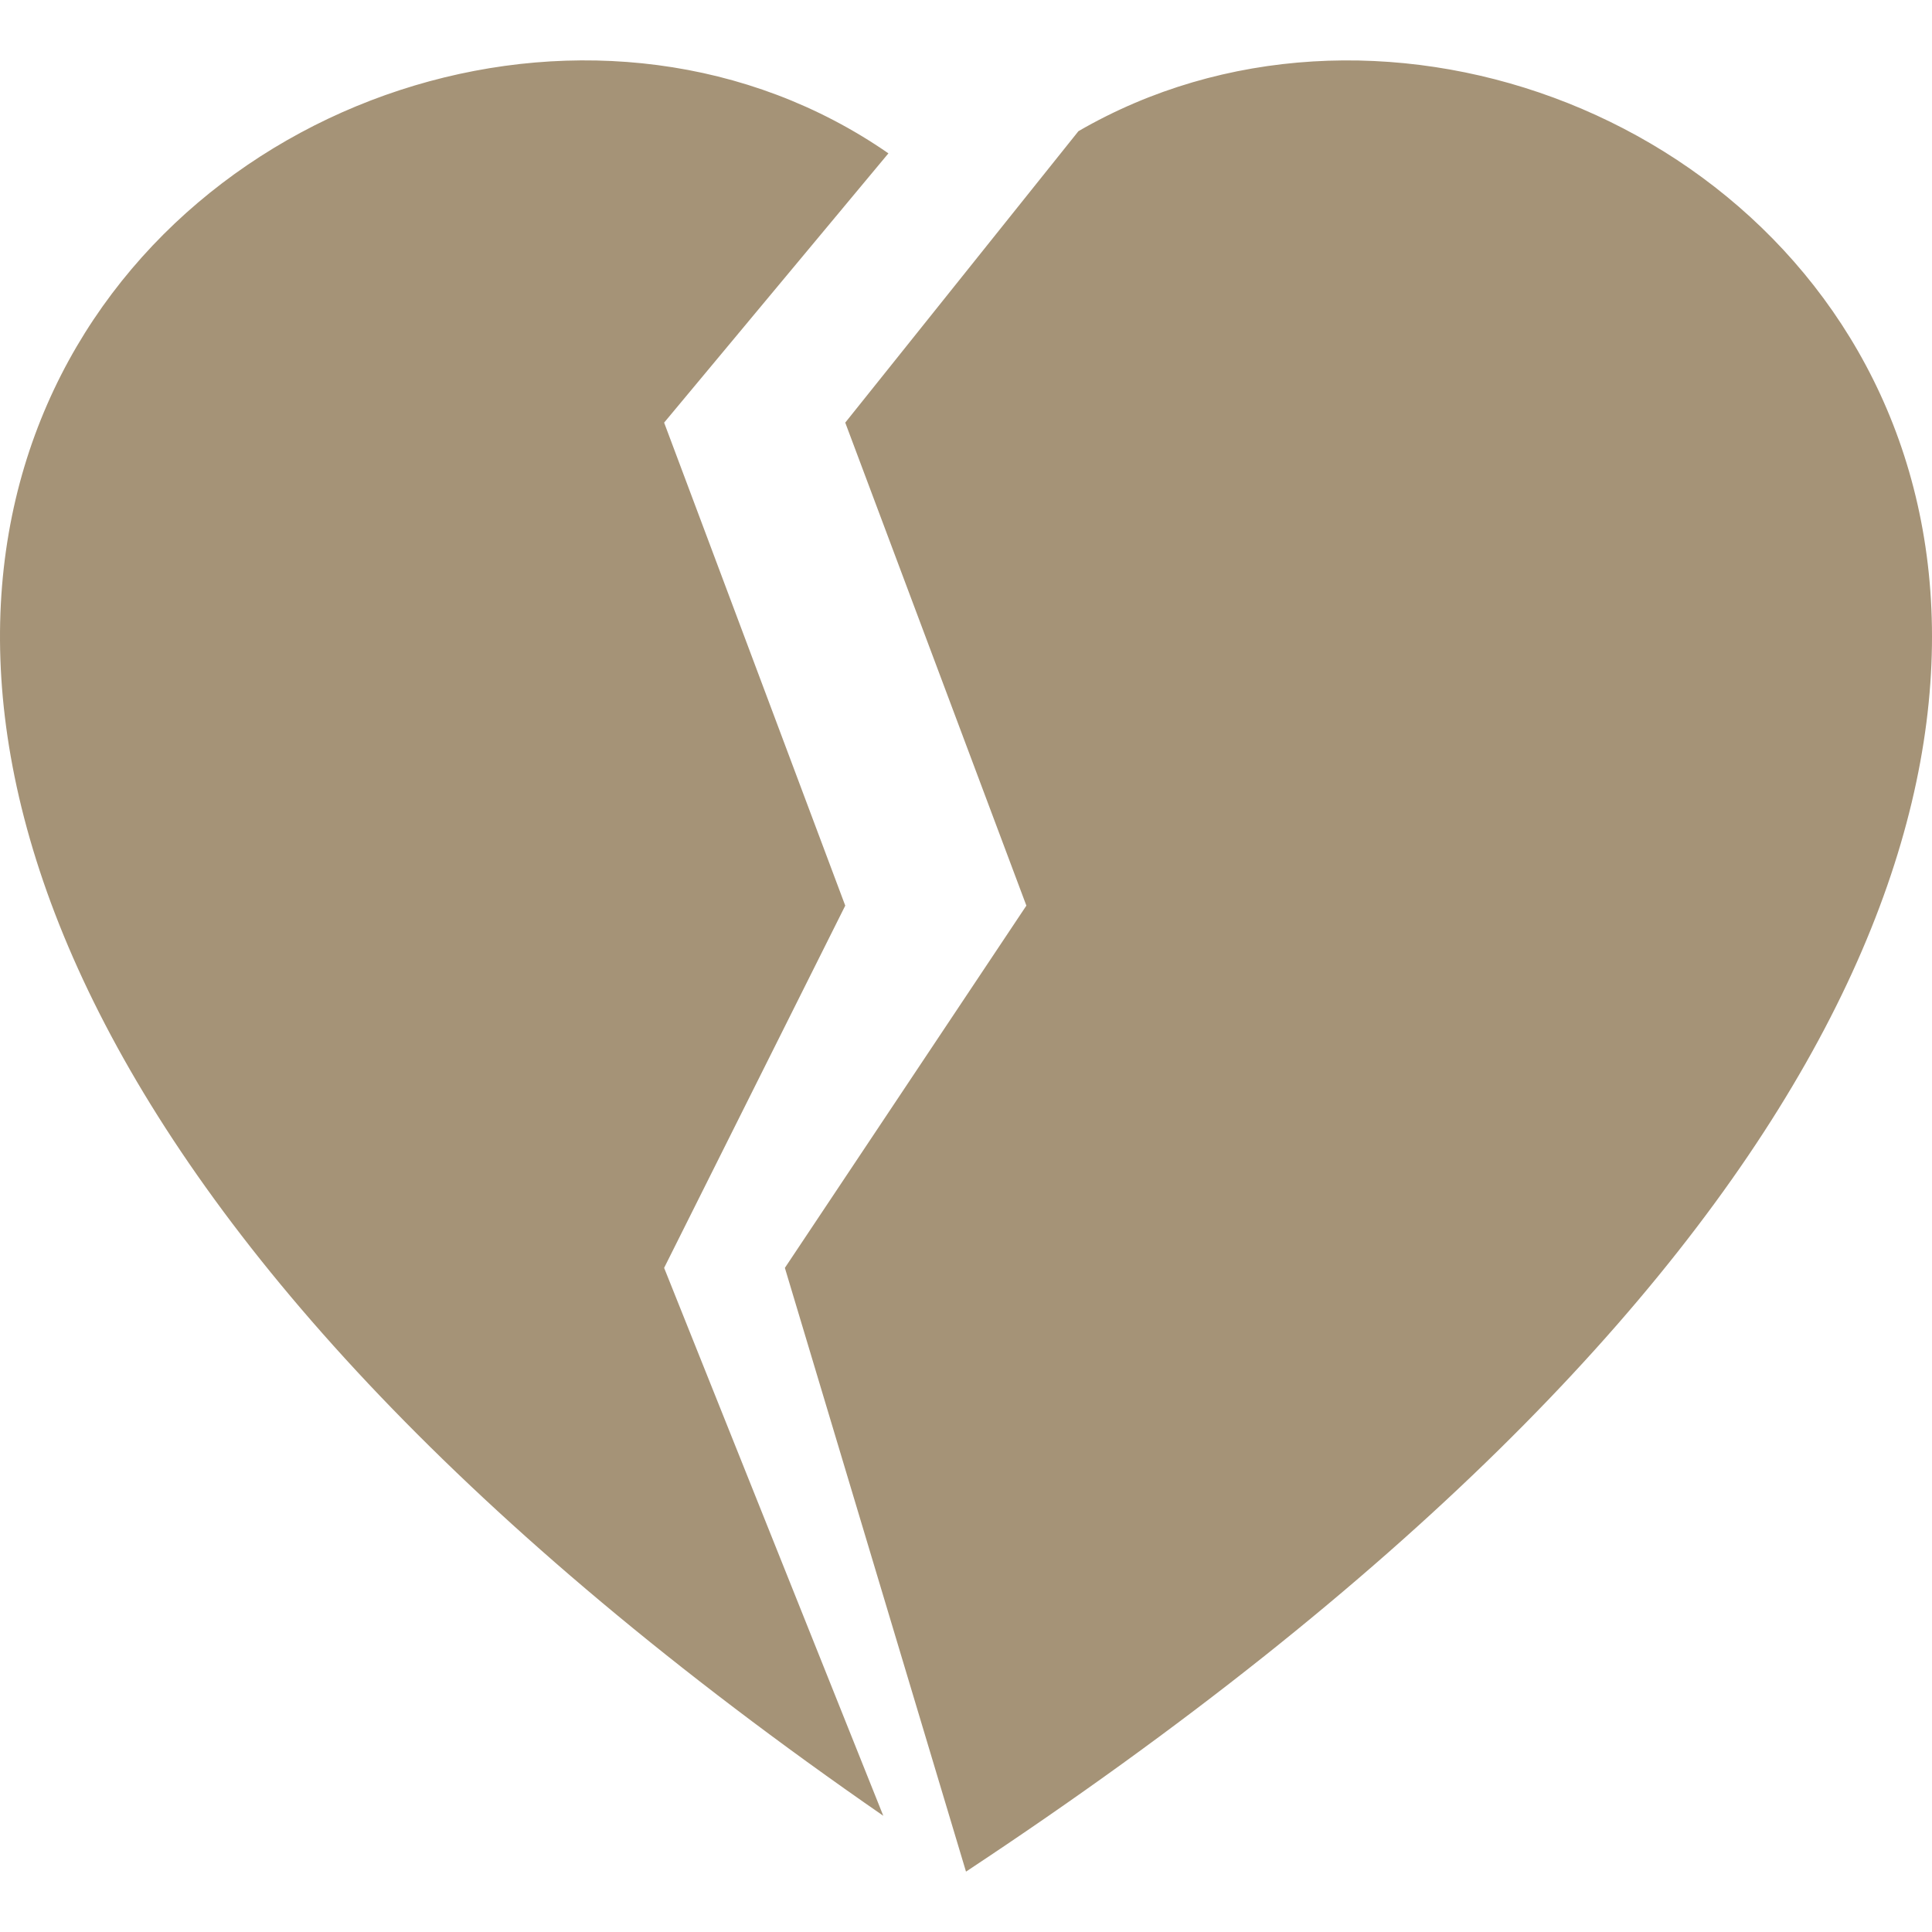
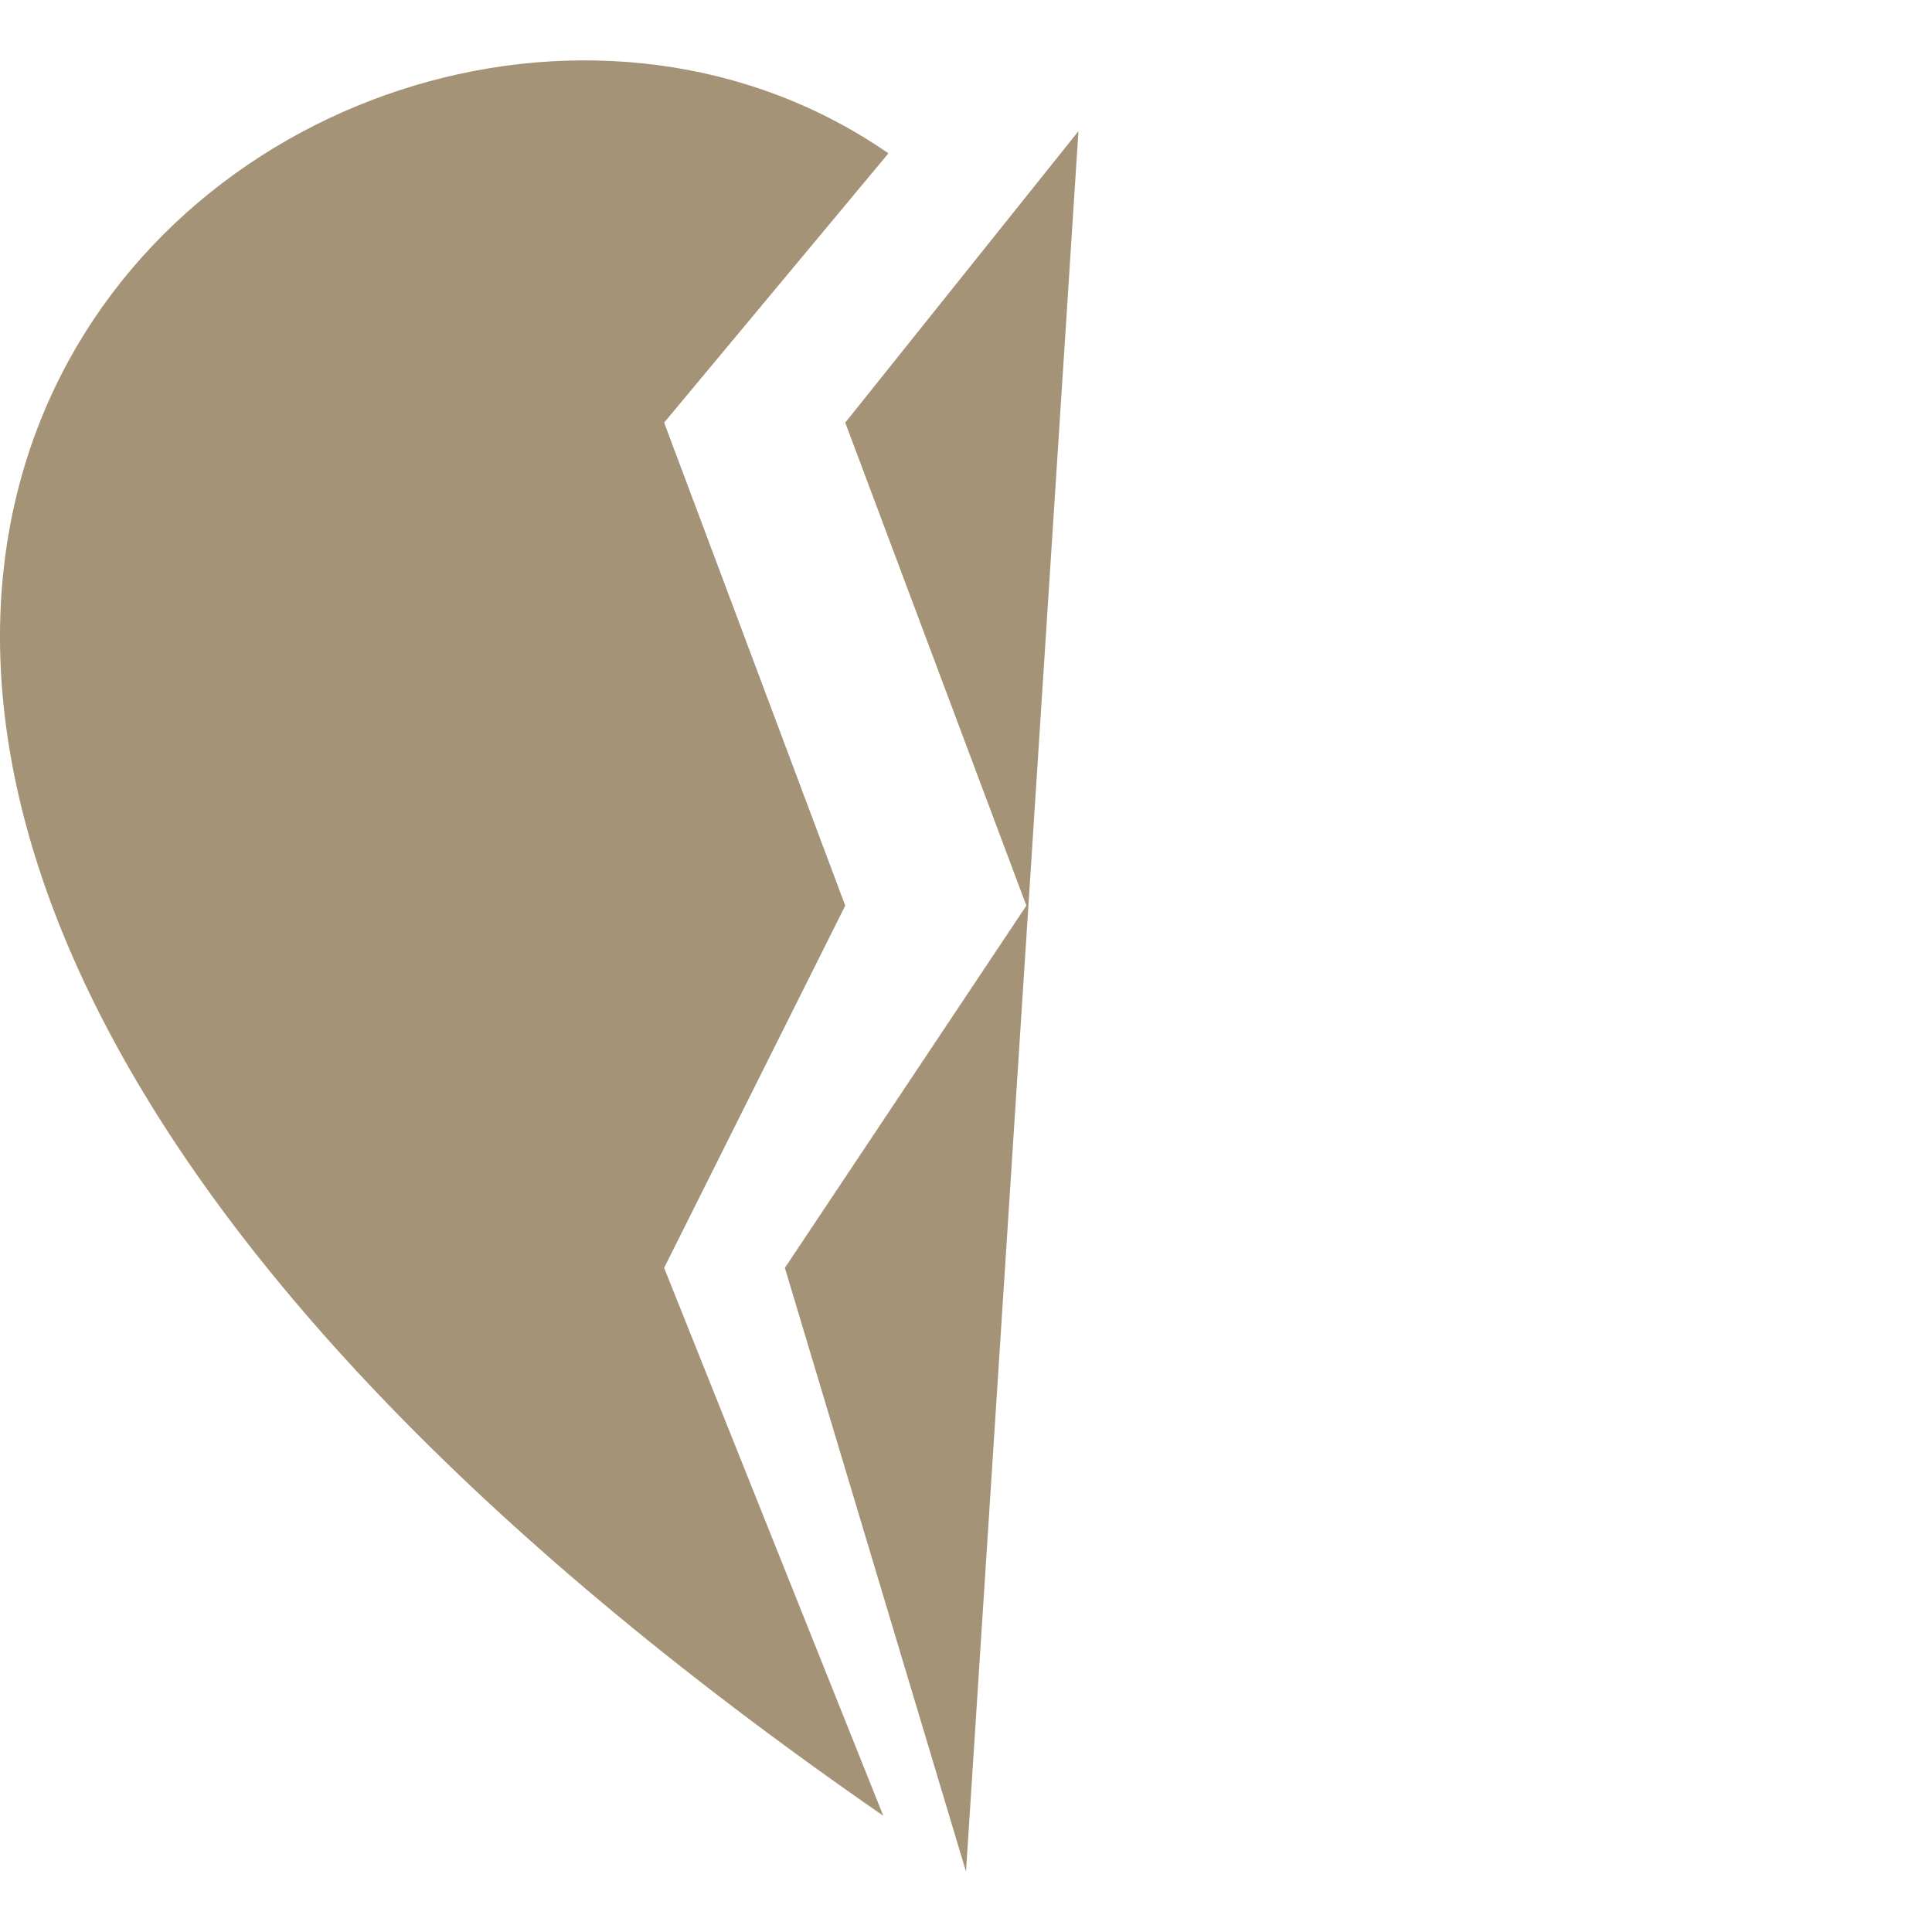
<svg xmlns="http://www.w3.org/2000/svg" id="Layer_1" data-name="Layer 1" viewBox="0 0 128 128">
  <g id="heartbreak-fill">
-     <path id="heartbreak-fill-2" data-name="heartbreak-fill" d="M71.45,8.69l-15.45,19.31,12,32-16,24,12,40C180.27,47.17,110.06-13.68,71.45,8.69M58.86,10.16l-14.86,17.84,12,32-12,24,14.52,36.3C-52.26,43.68,21.48-15.74,58.86,10.16" style="fill: #a59377;" />
+     <path id="heartbreak-fill-2" data-name="heartbreak-fill" d="M71.45,8.69l-15.45,19.31,12,32-16,24,12,40M58.86,10.16l-14.86,17.84,12,32-12,24,14.52,36.3C-52.26,43.68,21.48-15.74,58.86,10.16" style="fill: #a59377;" />
  </g>
</svg>